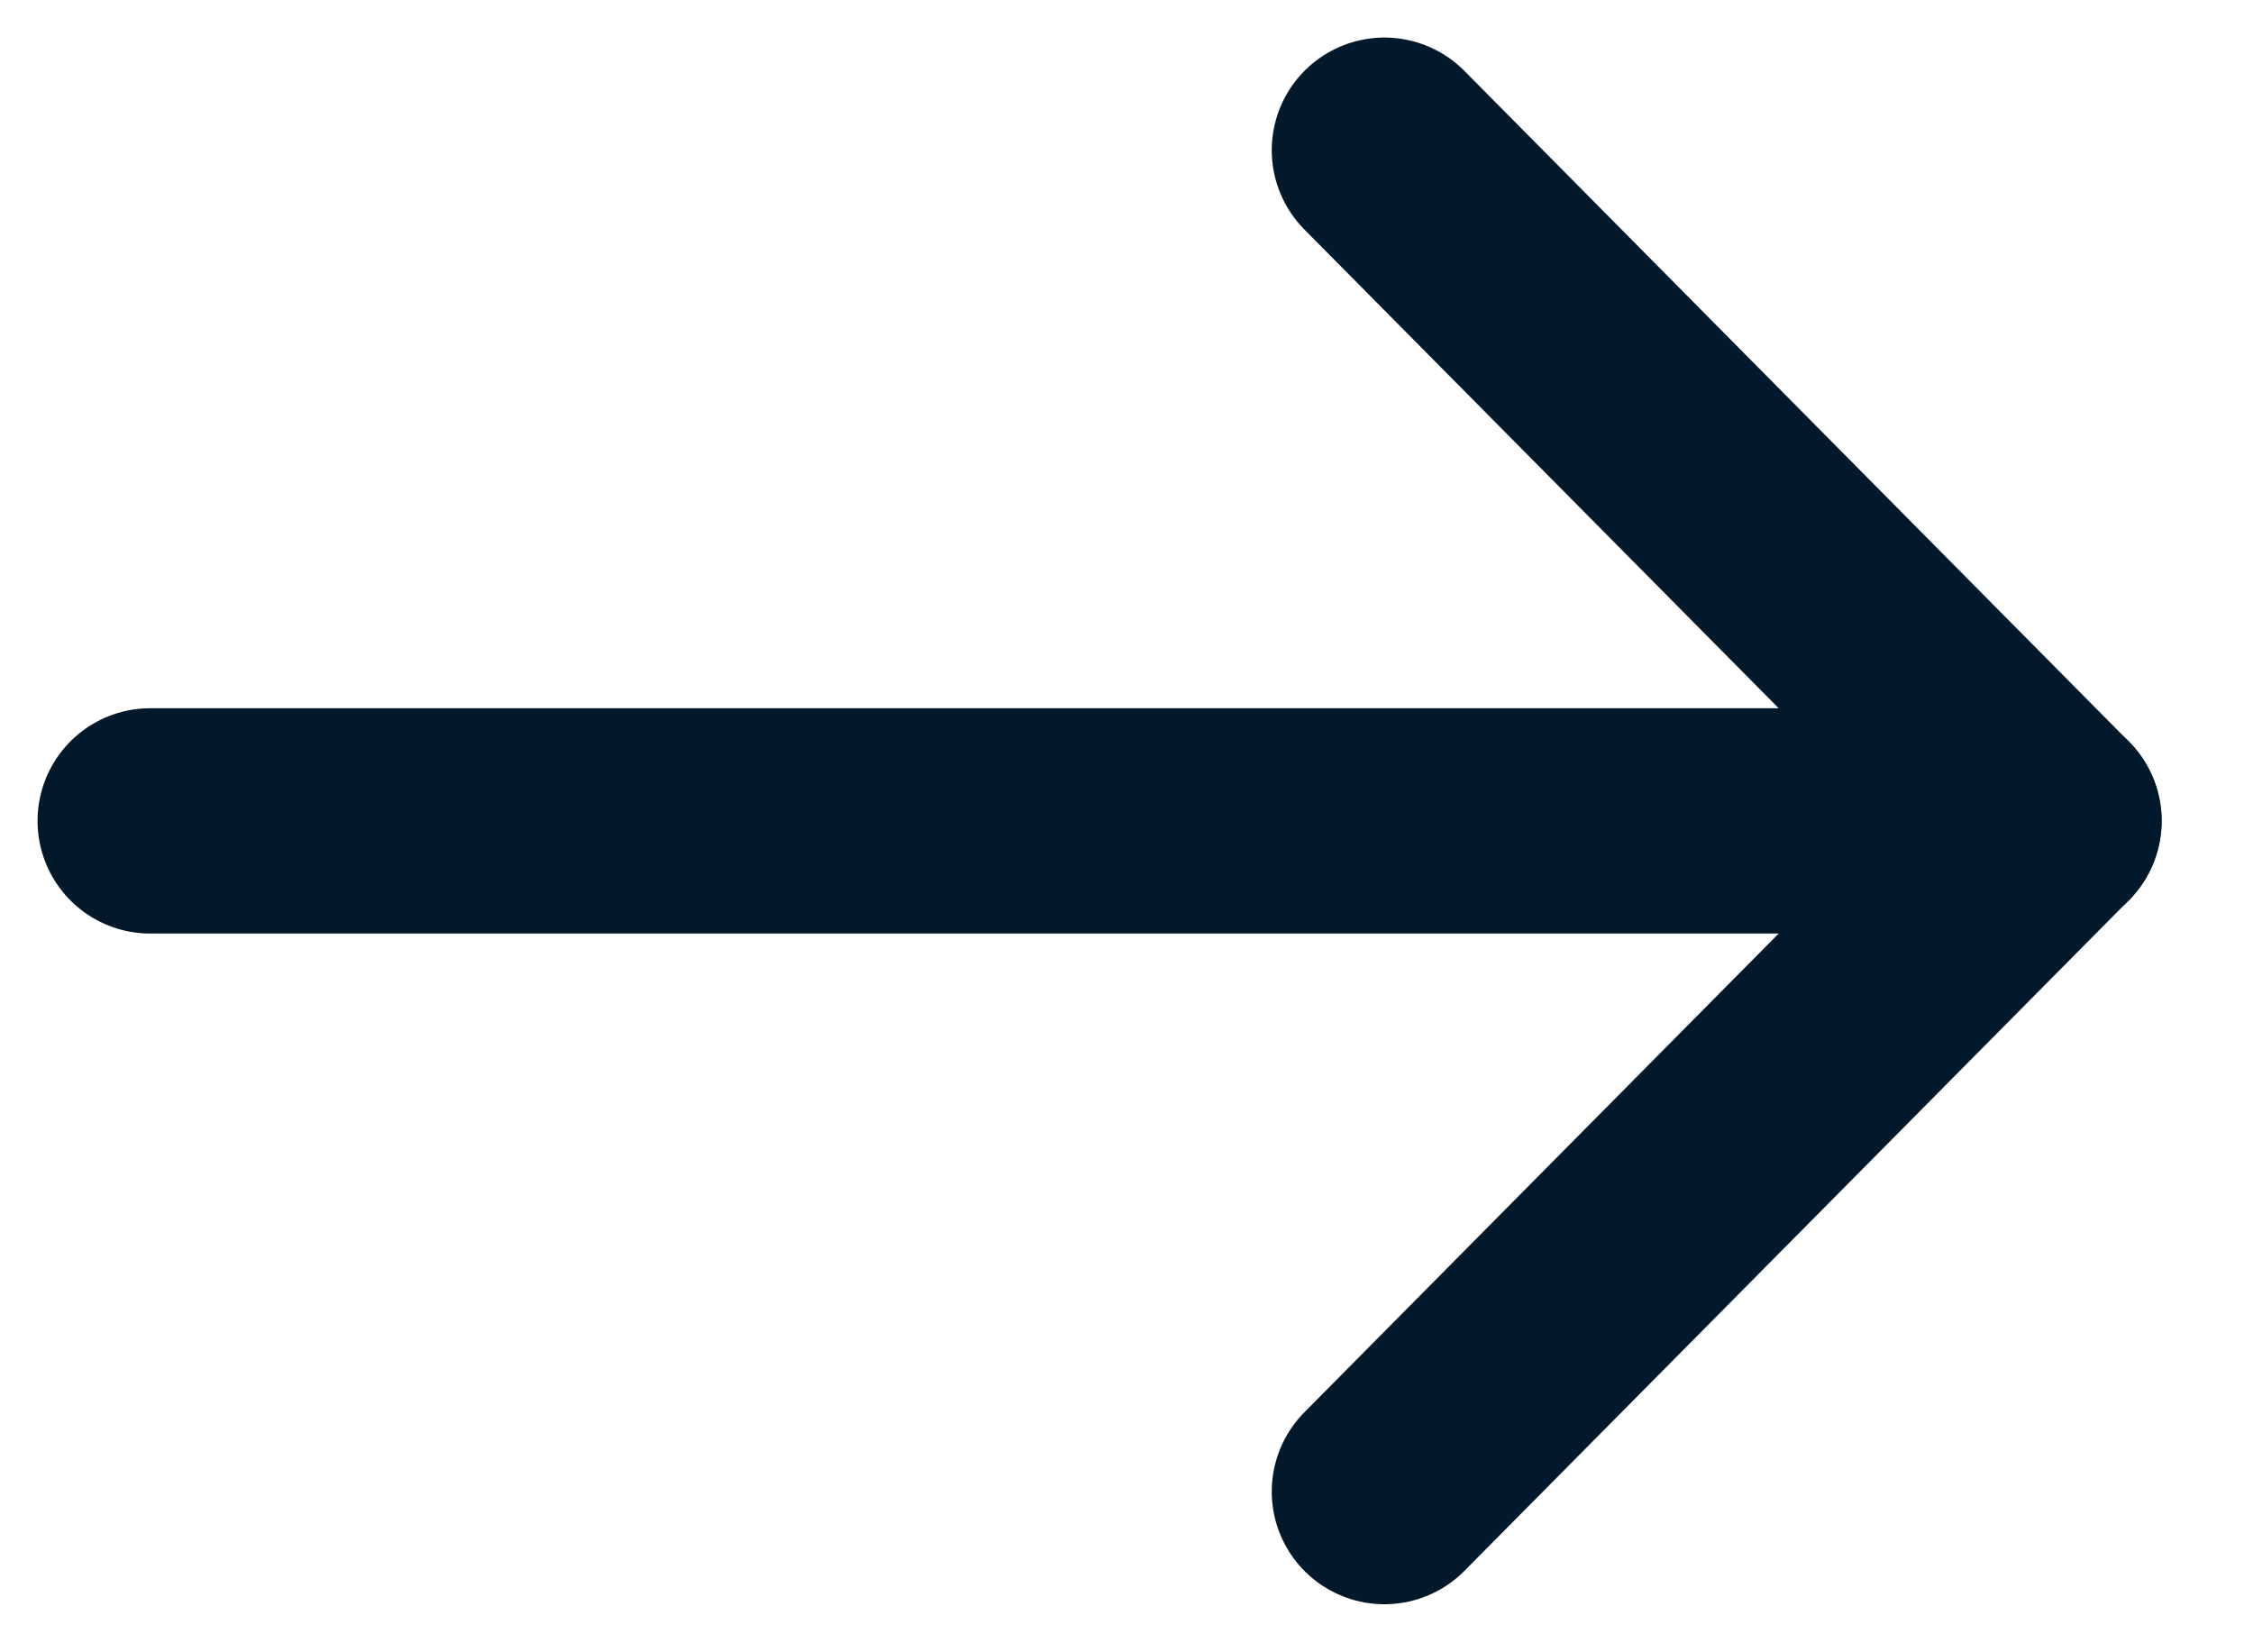
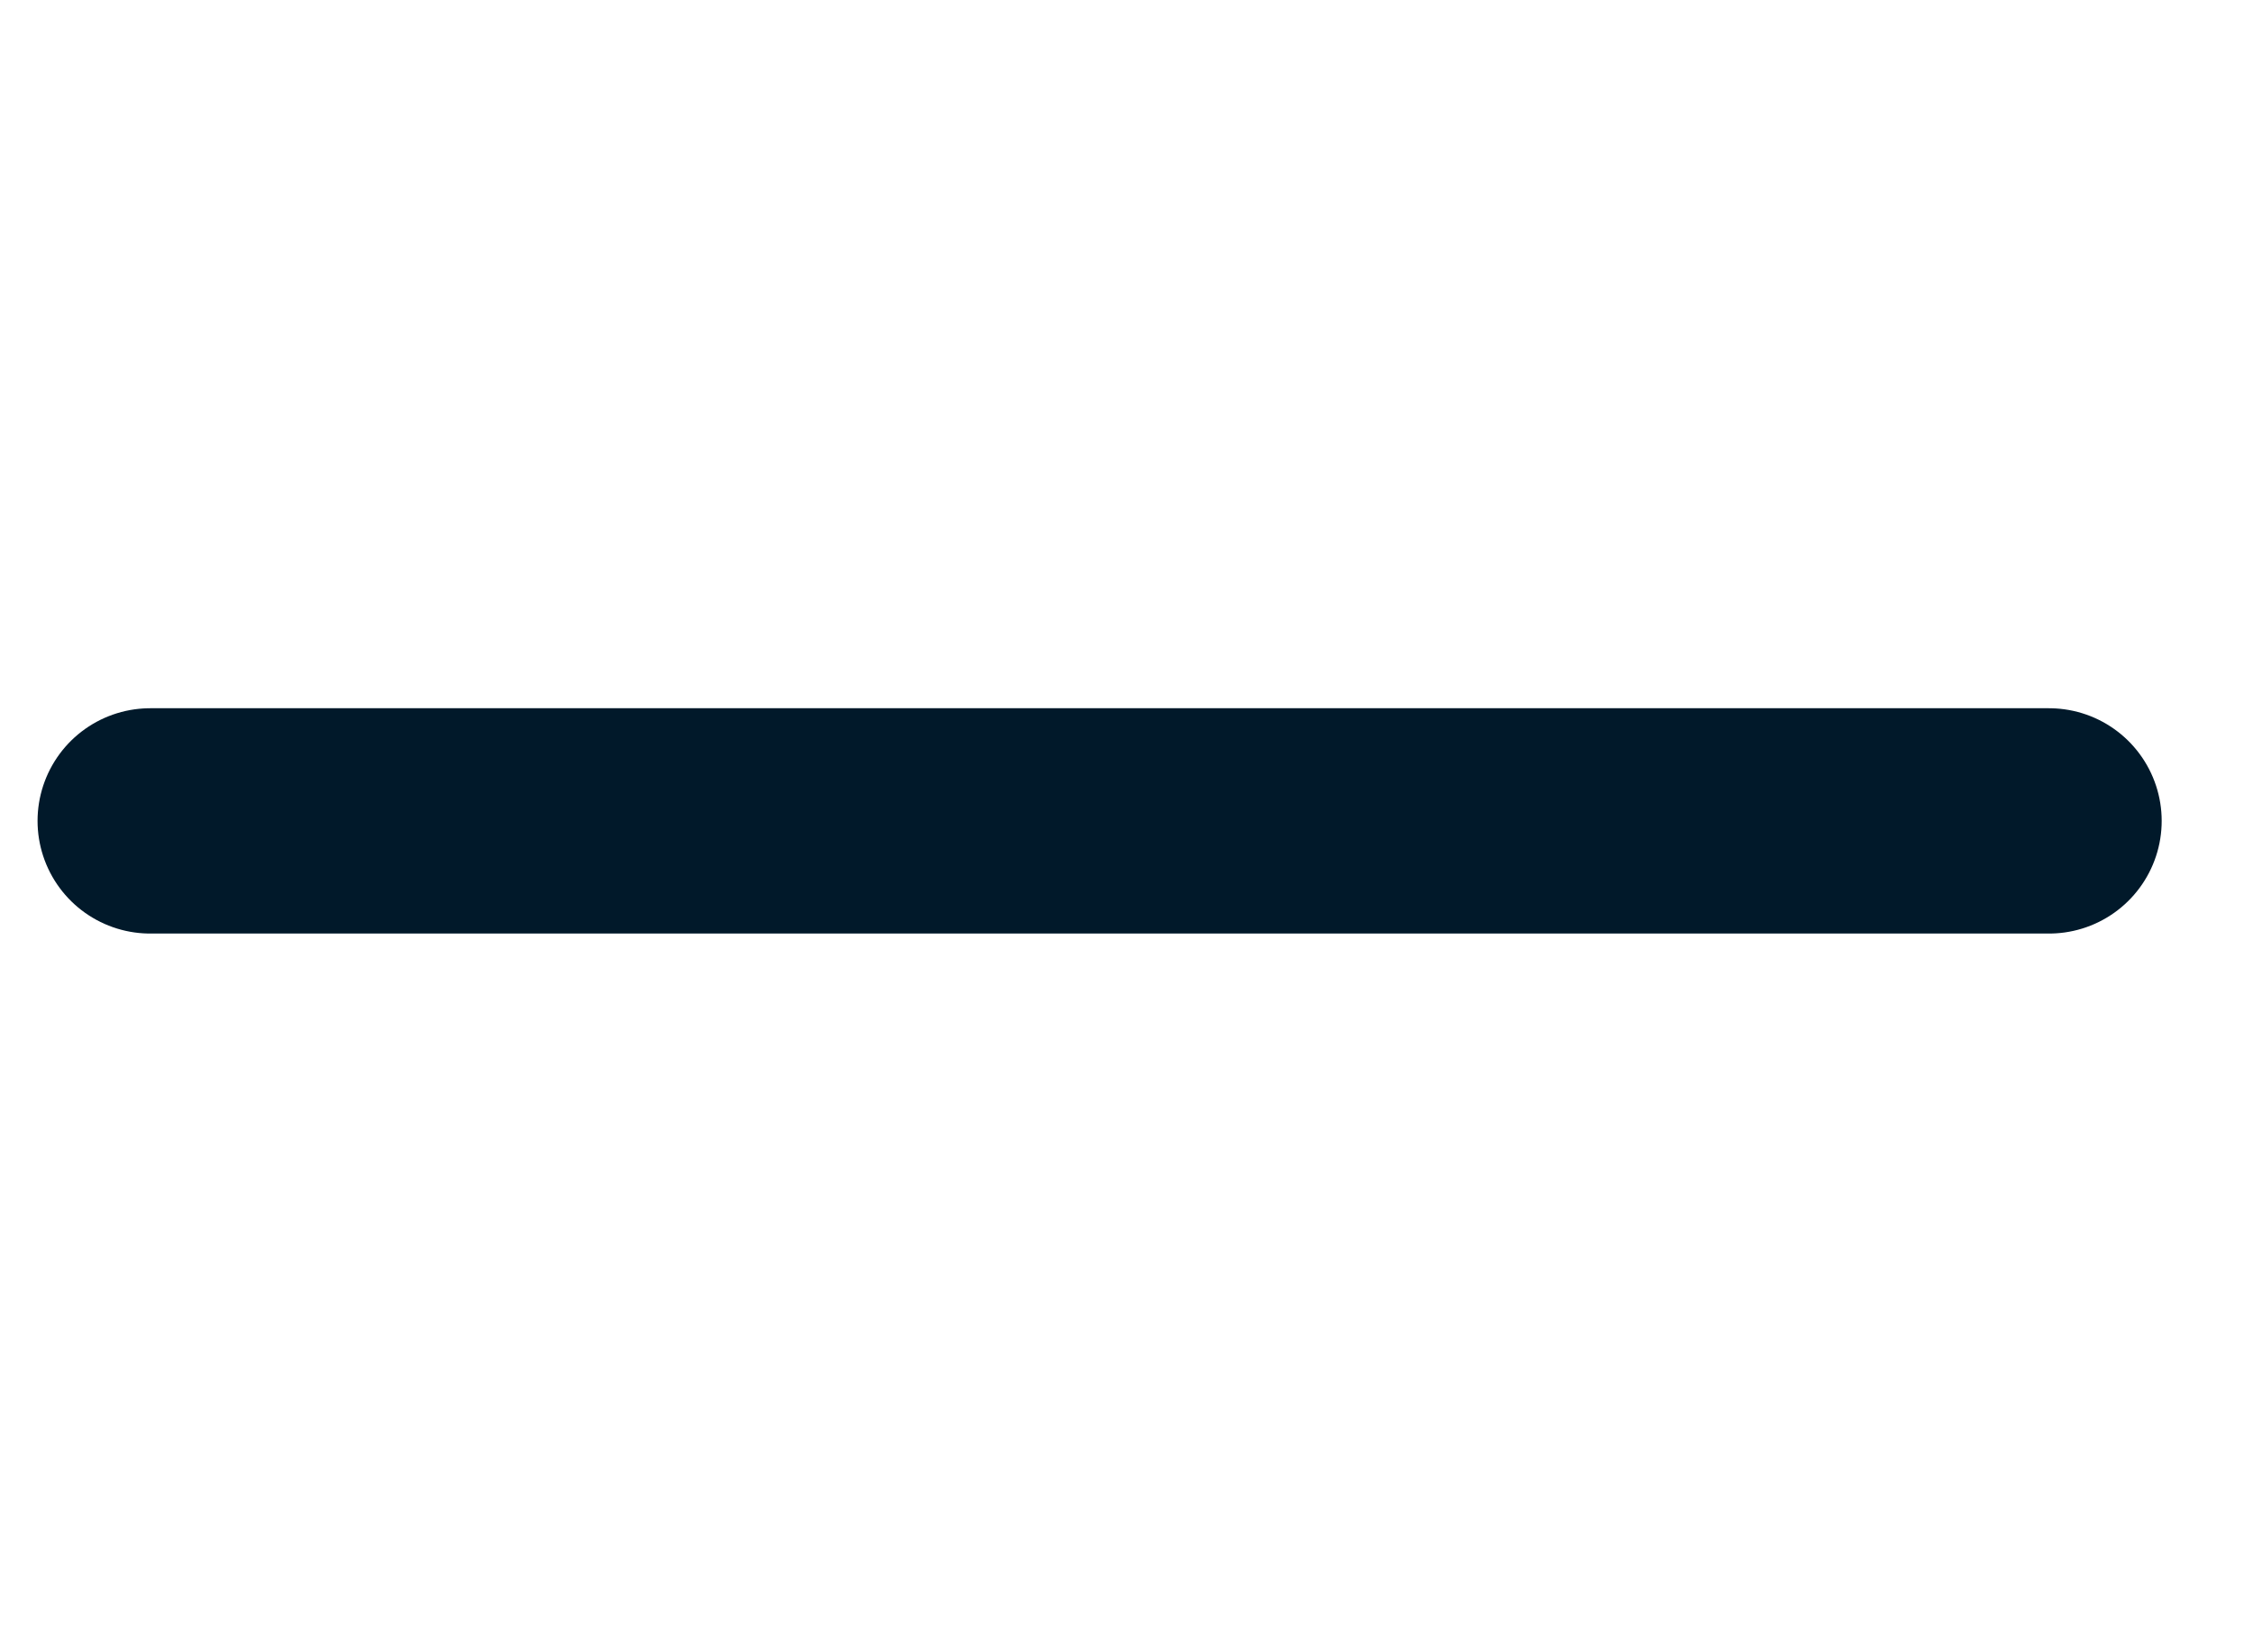
<svg xmlns="http://www.w3.org/2000/svg" width="15" height="11" viewBox="0 0 15 11" fill="none">
  <path d="M1 5.465H13.642" stroke="#01192A" stroke-width="1.5" stroke-linecap="round" stroke-linejoin="round" />
-   <path d="M9.217 1L13.641 5.465L9.217 9.93" stroke="#01192A" stroke-width="1.5" stroke-linecap="round" stroke-linejoin="round" />
</svg>